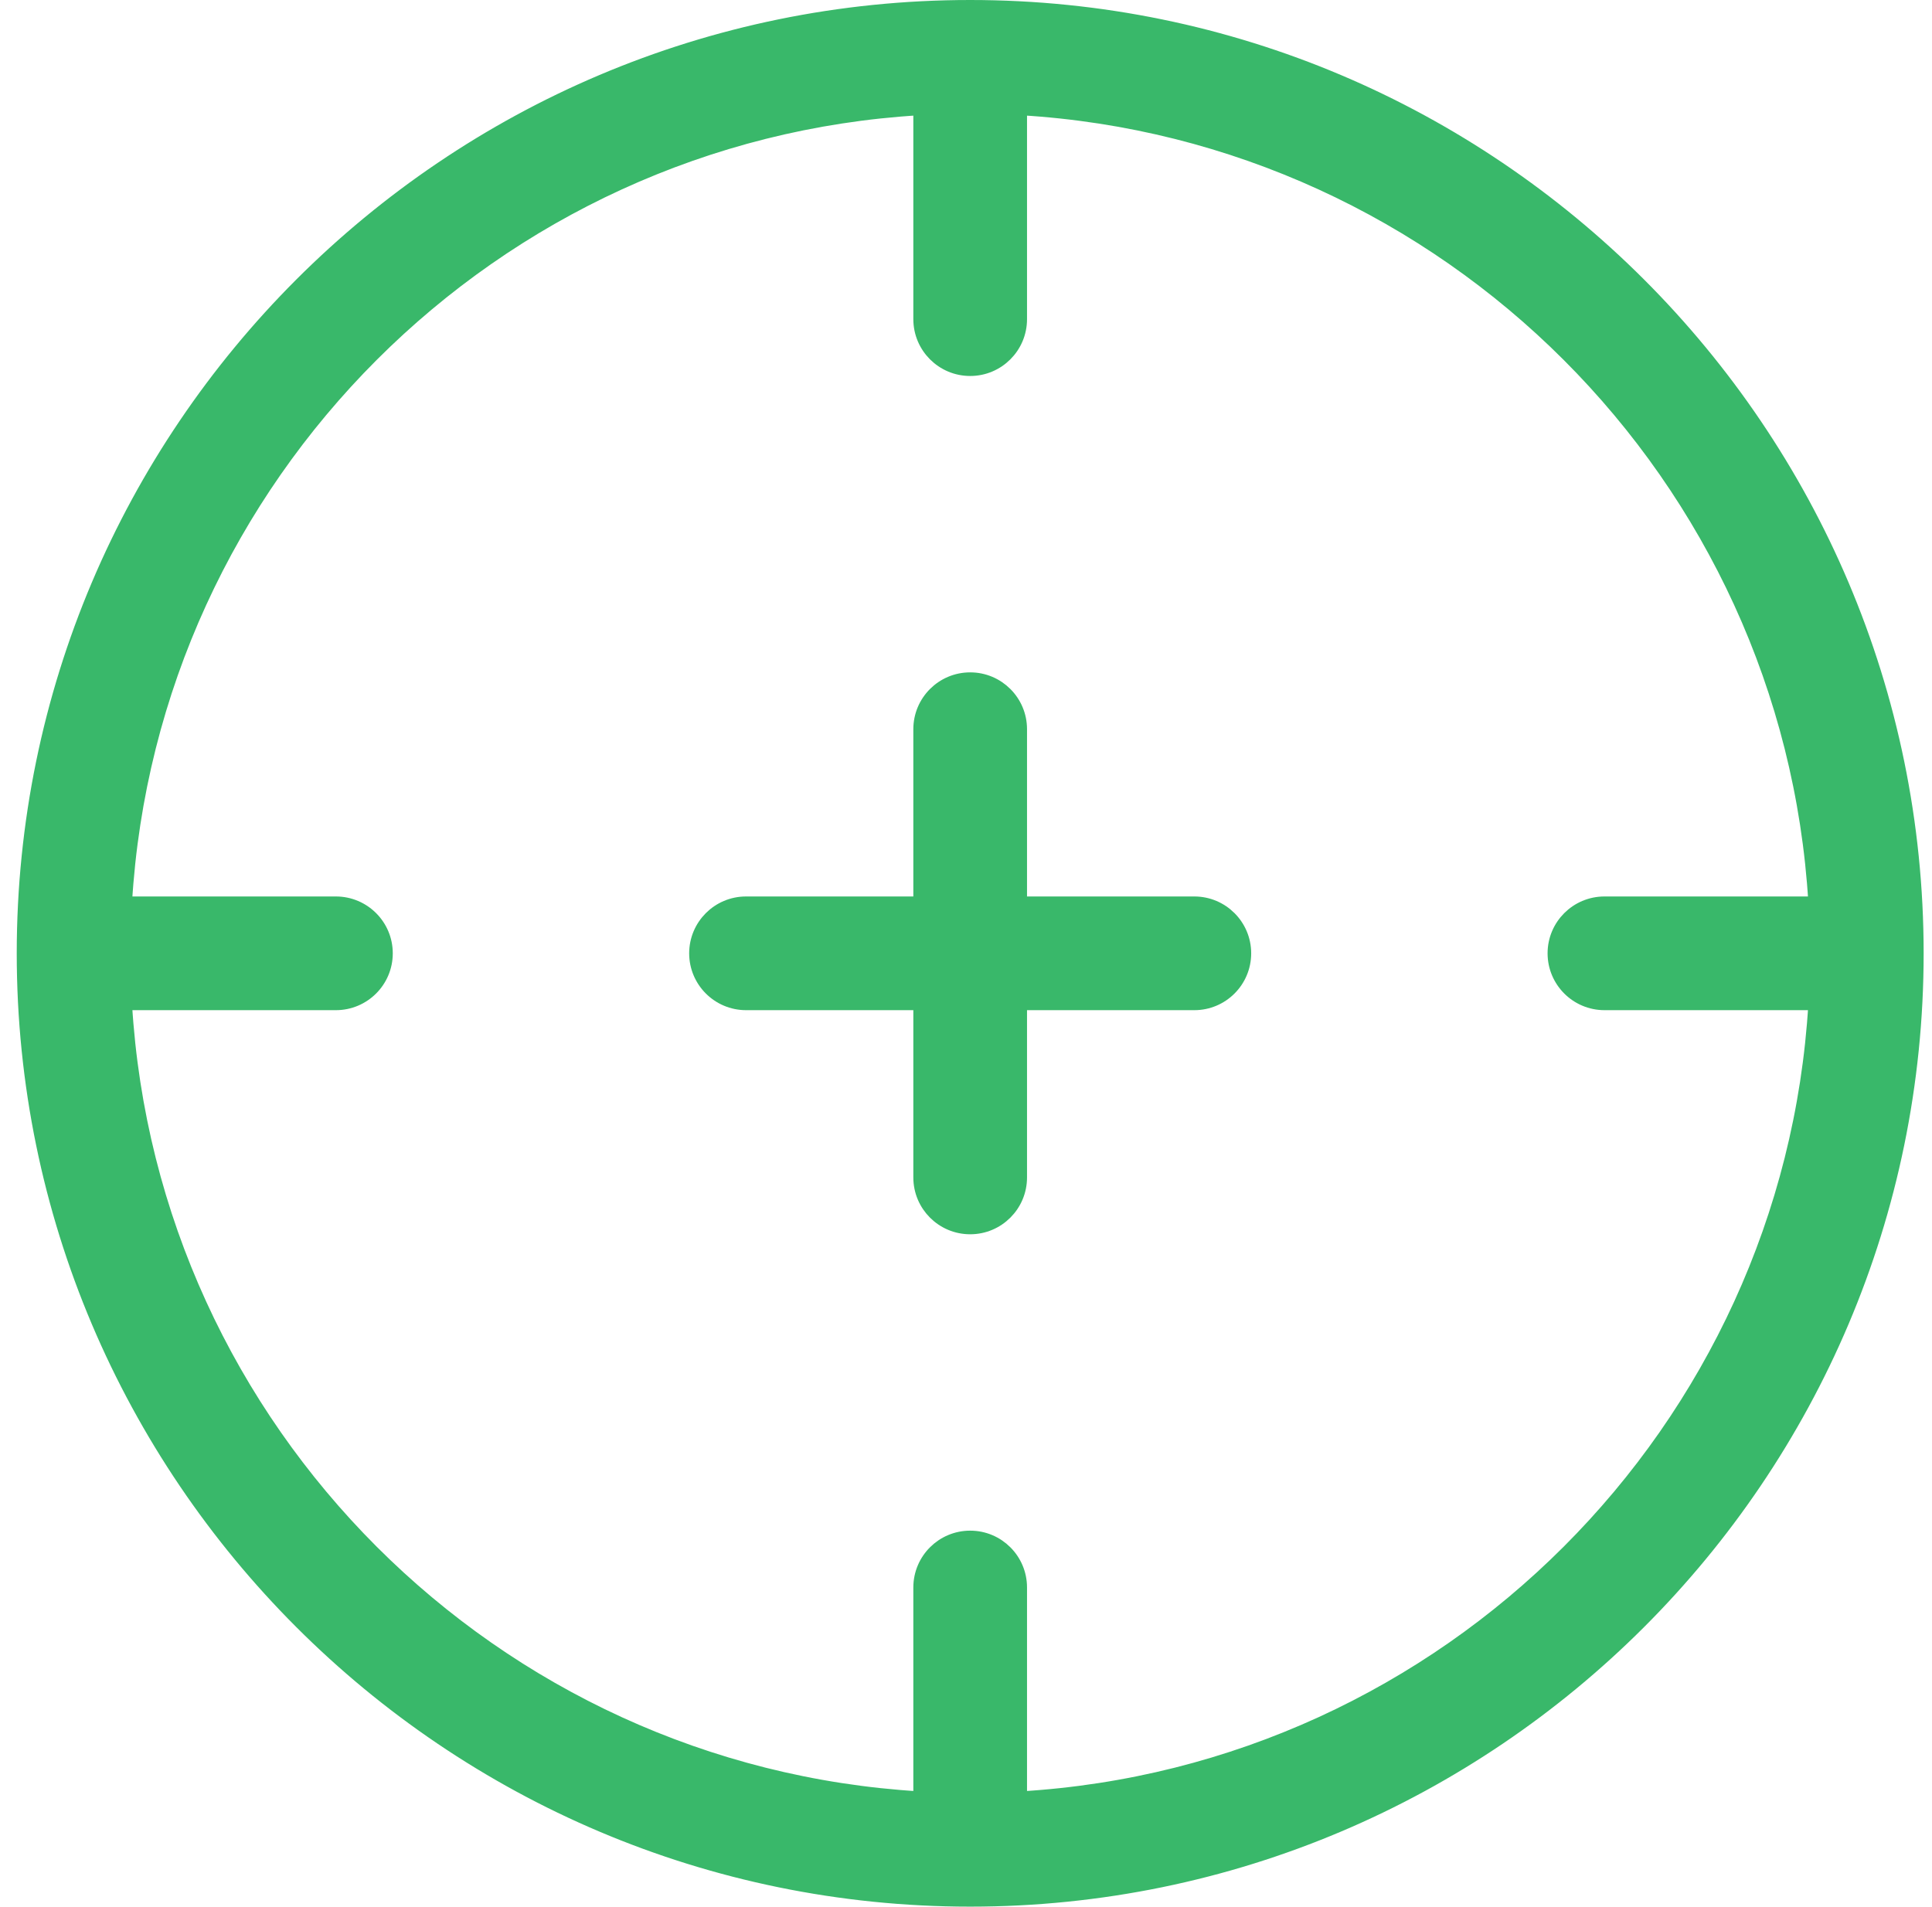
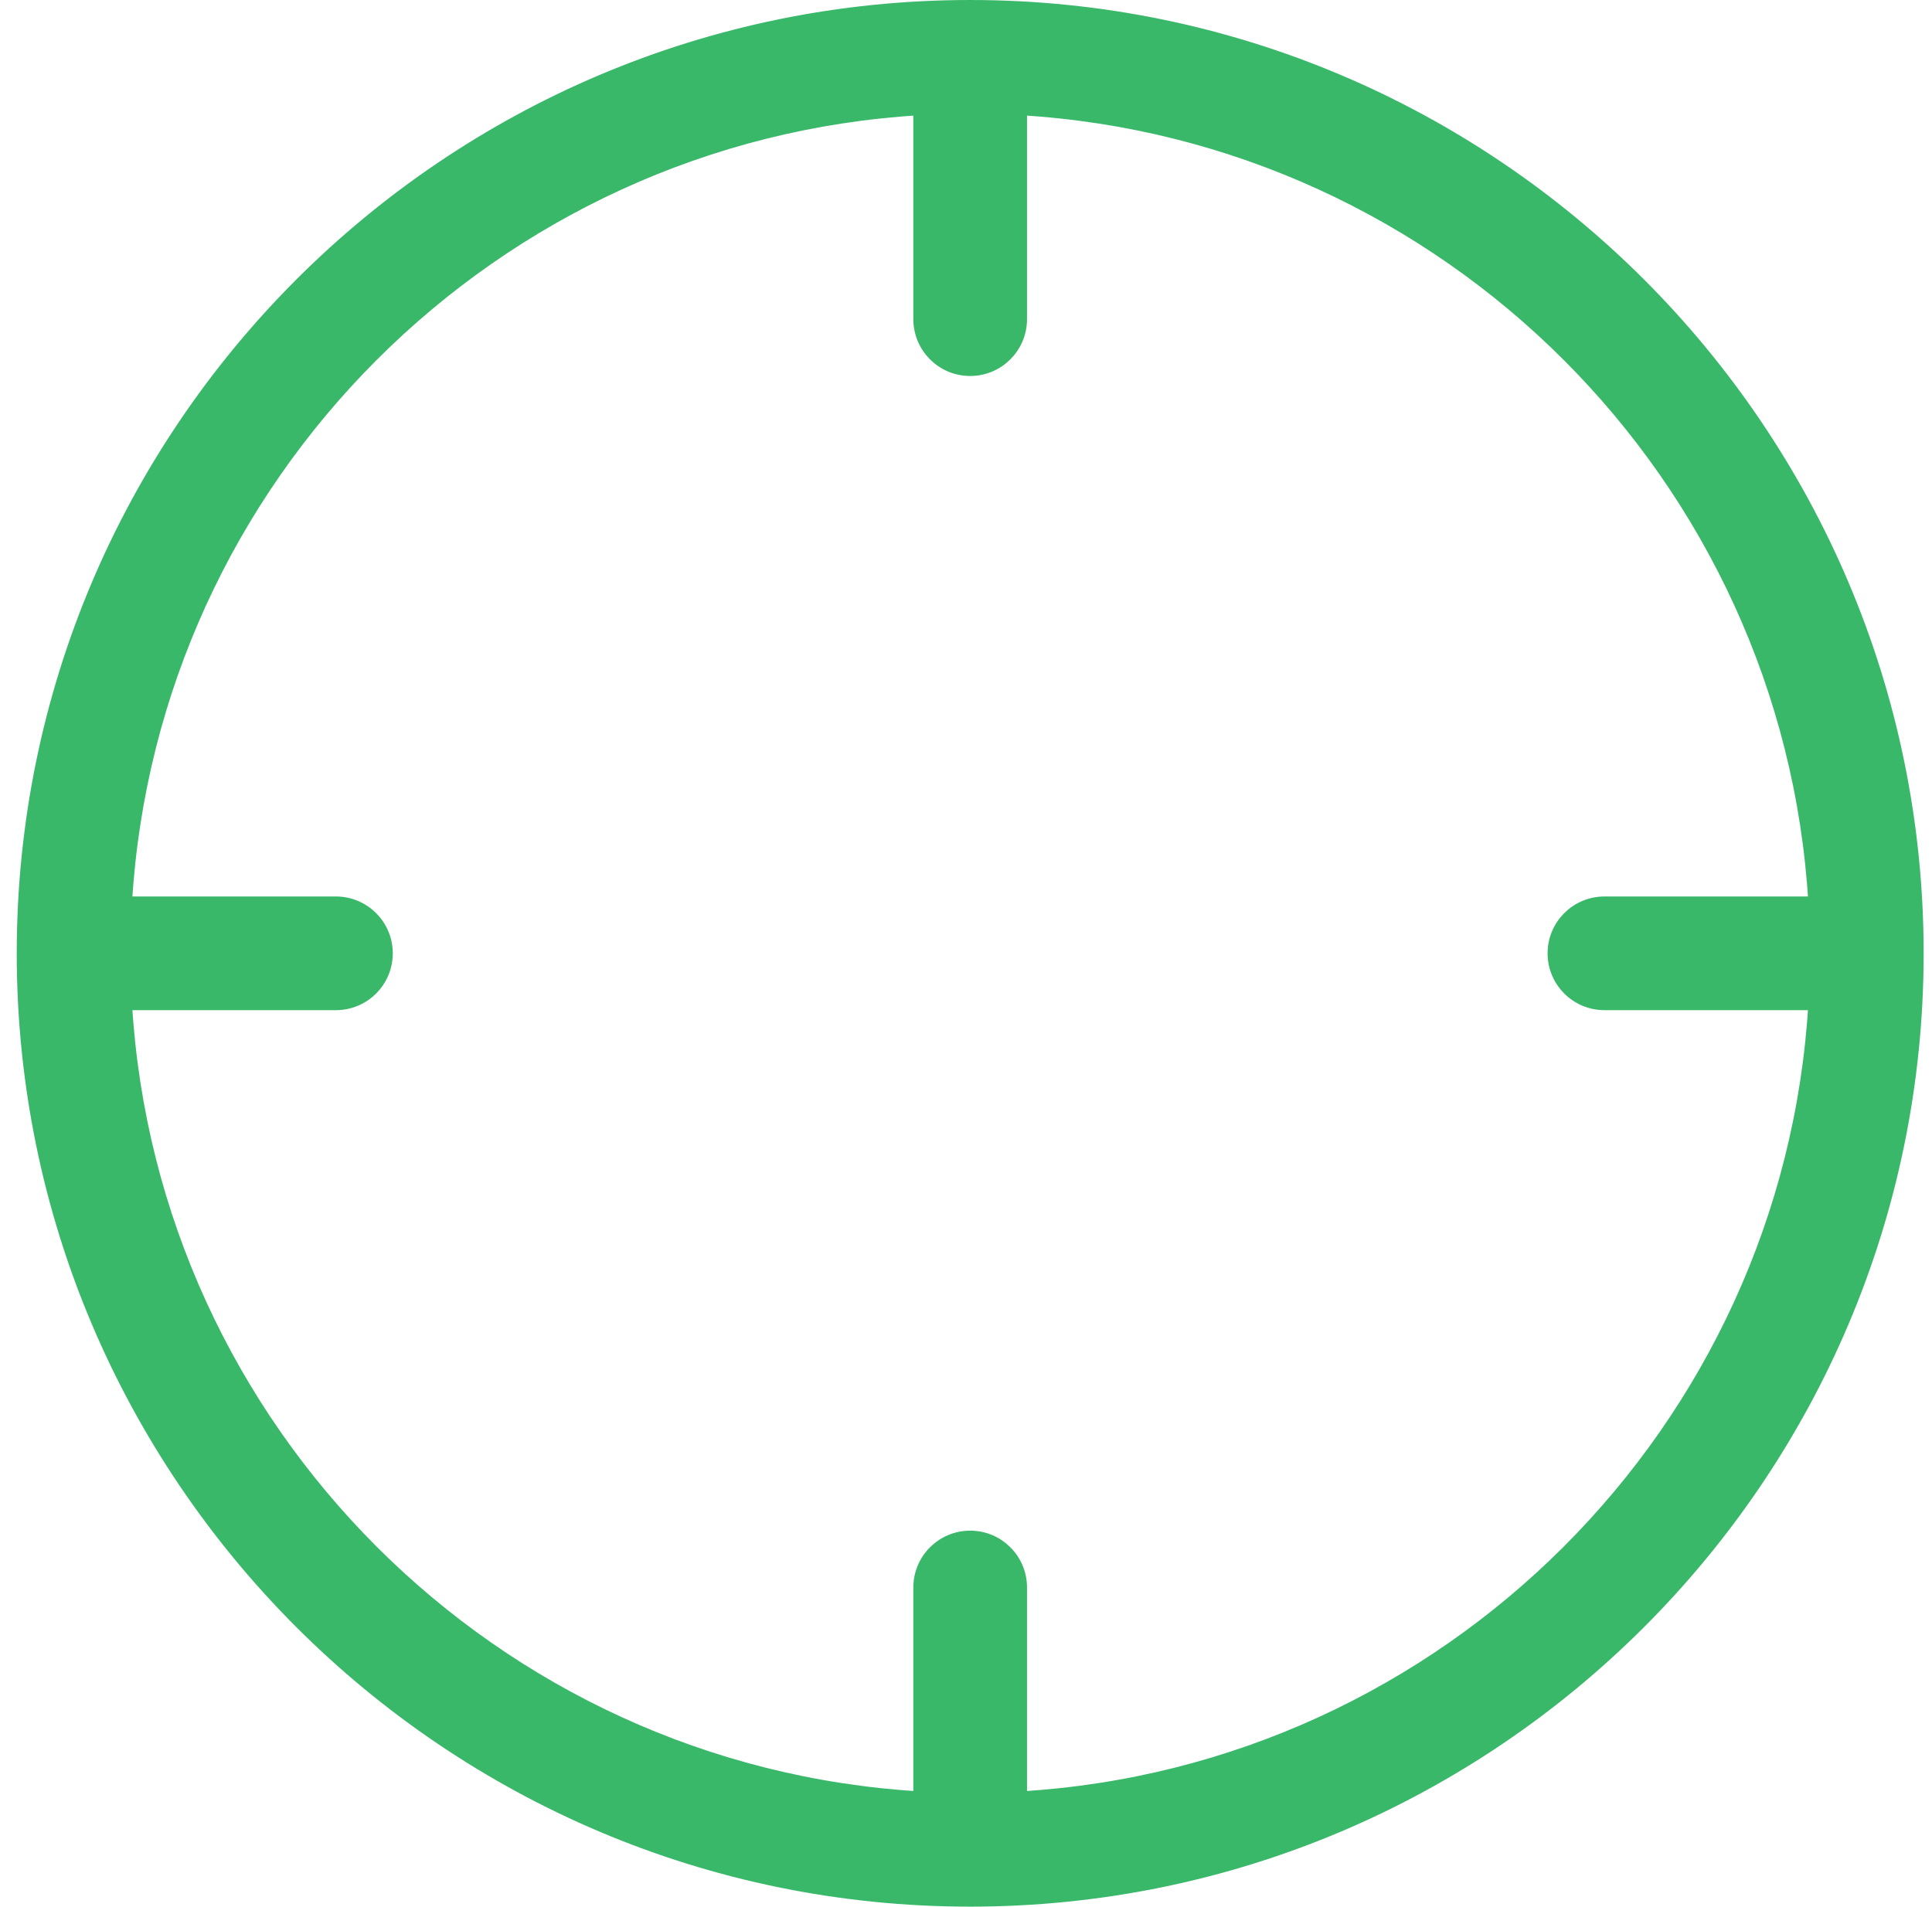
<svg xmlns="http://www.w3.org/2000/svg" width="77" height="76" viewBox="0 0 77 76" fill="none">
  <path d="M38.667 0.25C59.482 0.25 76.417 17.184 76.417 38C76.417 58.816 59.482 75.75 38.667 75.75C17.851 75.75 0.917 58.816 0.917 38C0.917 17.184 17.851 0.25 38.667 0.25ZM40.682 12.722C40.682 13.835 39.78 14.737 38.667 14.737C37.554 14.737 36.651 13.835 36.651 12.722V4.343C19.661 5.349 6.017 18.994 5.011 35.984H13.388C14.502 35.985 15.404 36.887 15.404 38C15.404 39.113 14.502 40.015 13.388 40.016H5.011C6.017 57.006 19.661 70.65 36.651 71.656V63.278C36.651 62.165 37.554 61.263 38.667 61.263C39.78 61.263 40.682 62.165 40.682 63.278V71.656C57.673 70.65 71.316 57.006 72.323 40.016H63.945C62.832 40.015 61.929 39.113 61.929 38C61.929 36.887 62.832 35.985 63.945 35.984H72.323C71.316 18.994 57.673 5.349 40.682 4.343V12.722Z" fill="#39B86A" stroke="#39B86A" stroke-width="0.5" />
-   <path d="M38.667 27.051C39.78 27.051 40.682 27.953 40.682 29.066V35.984H47.6C48.713 35.984 49.616 36.887 49.616 38C49.616 39.113 48.714 40.016 47.6 40.016H40.682V46.934C40.682 48.047 39.78 48.949 38.667 48.949C37.553 48.949 36.651 48.047 36.651 46.934V40.016H29.733C28.62 40.015 27.717 39.113 27.717 38C27.718 36.887 28.62 35.984 29.733 35.984H36.651V29.066C36.651 27.953 37.553 27.051 38.667 27.051Z" fill="#39B86A" stroke="#39B86A" stroke-width="0.5" />
</svg>